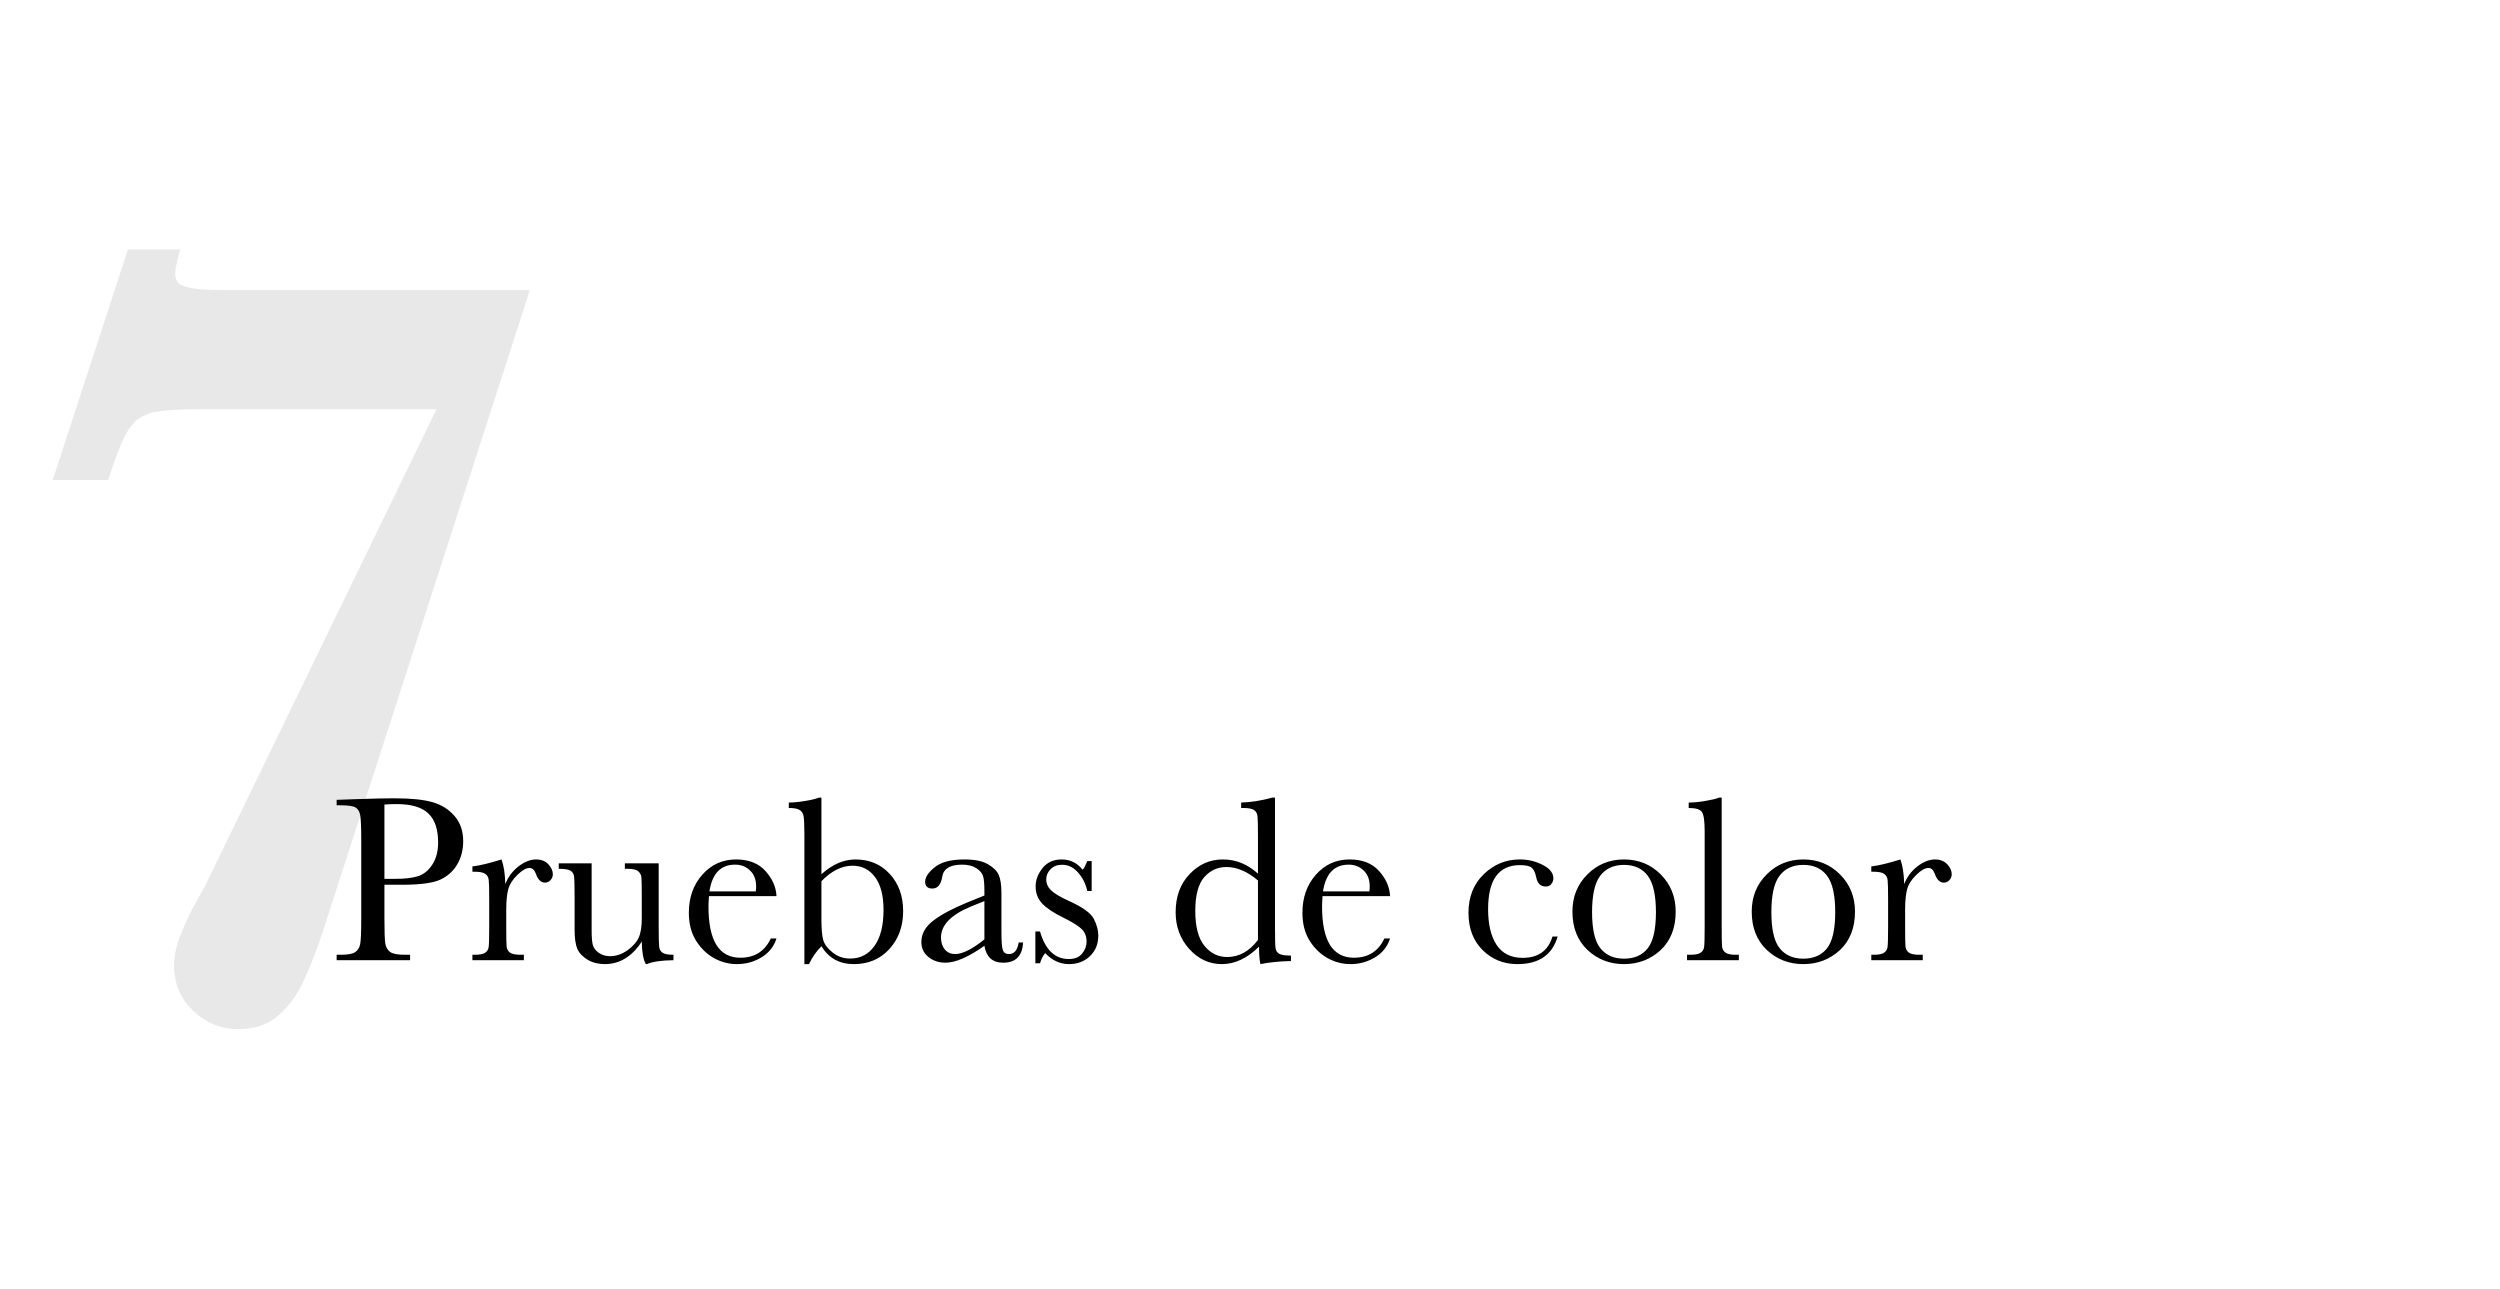
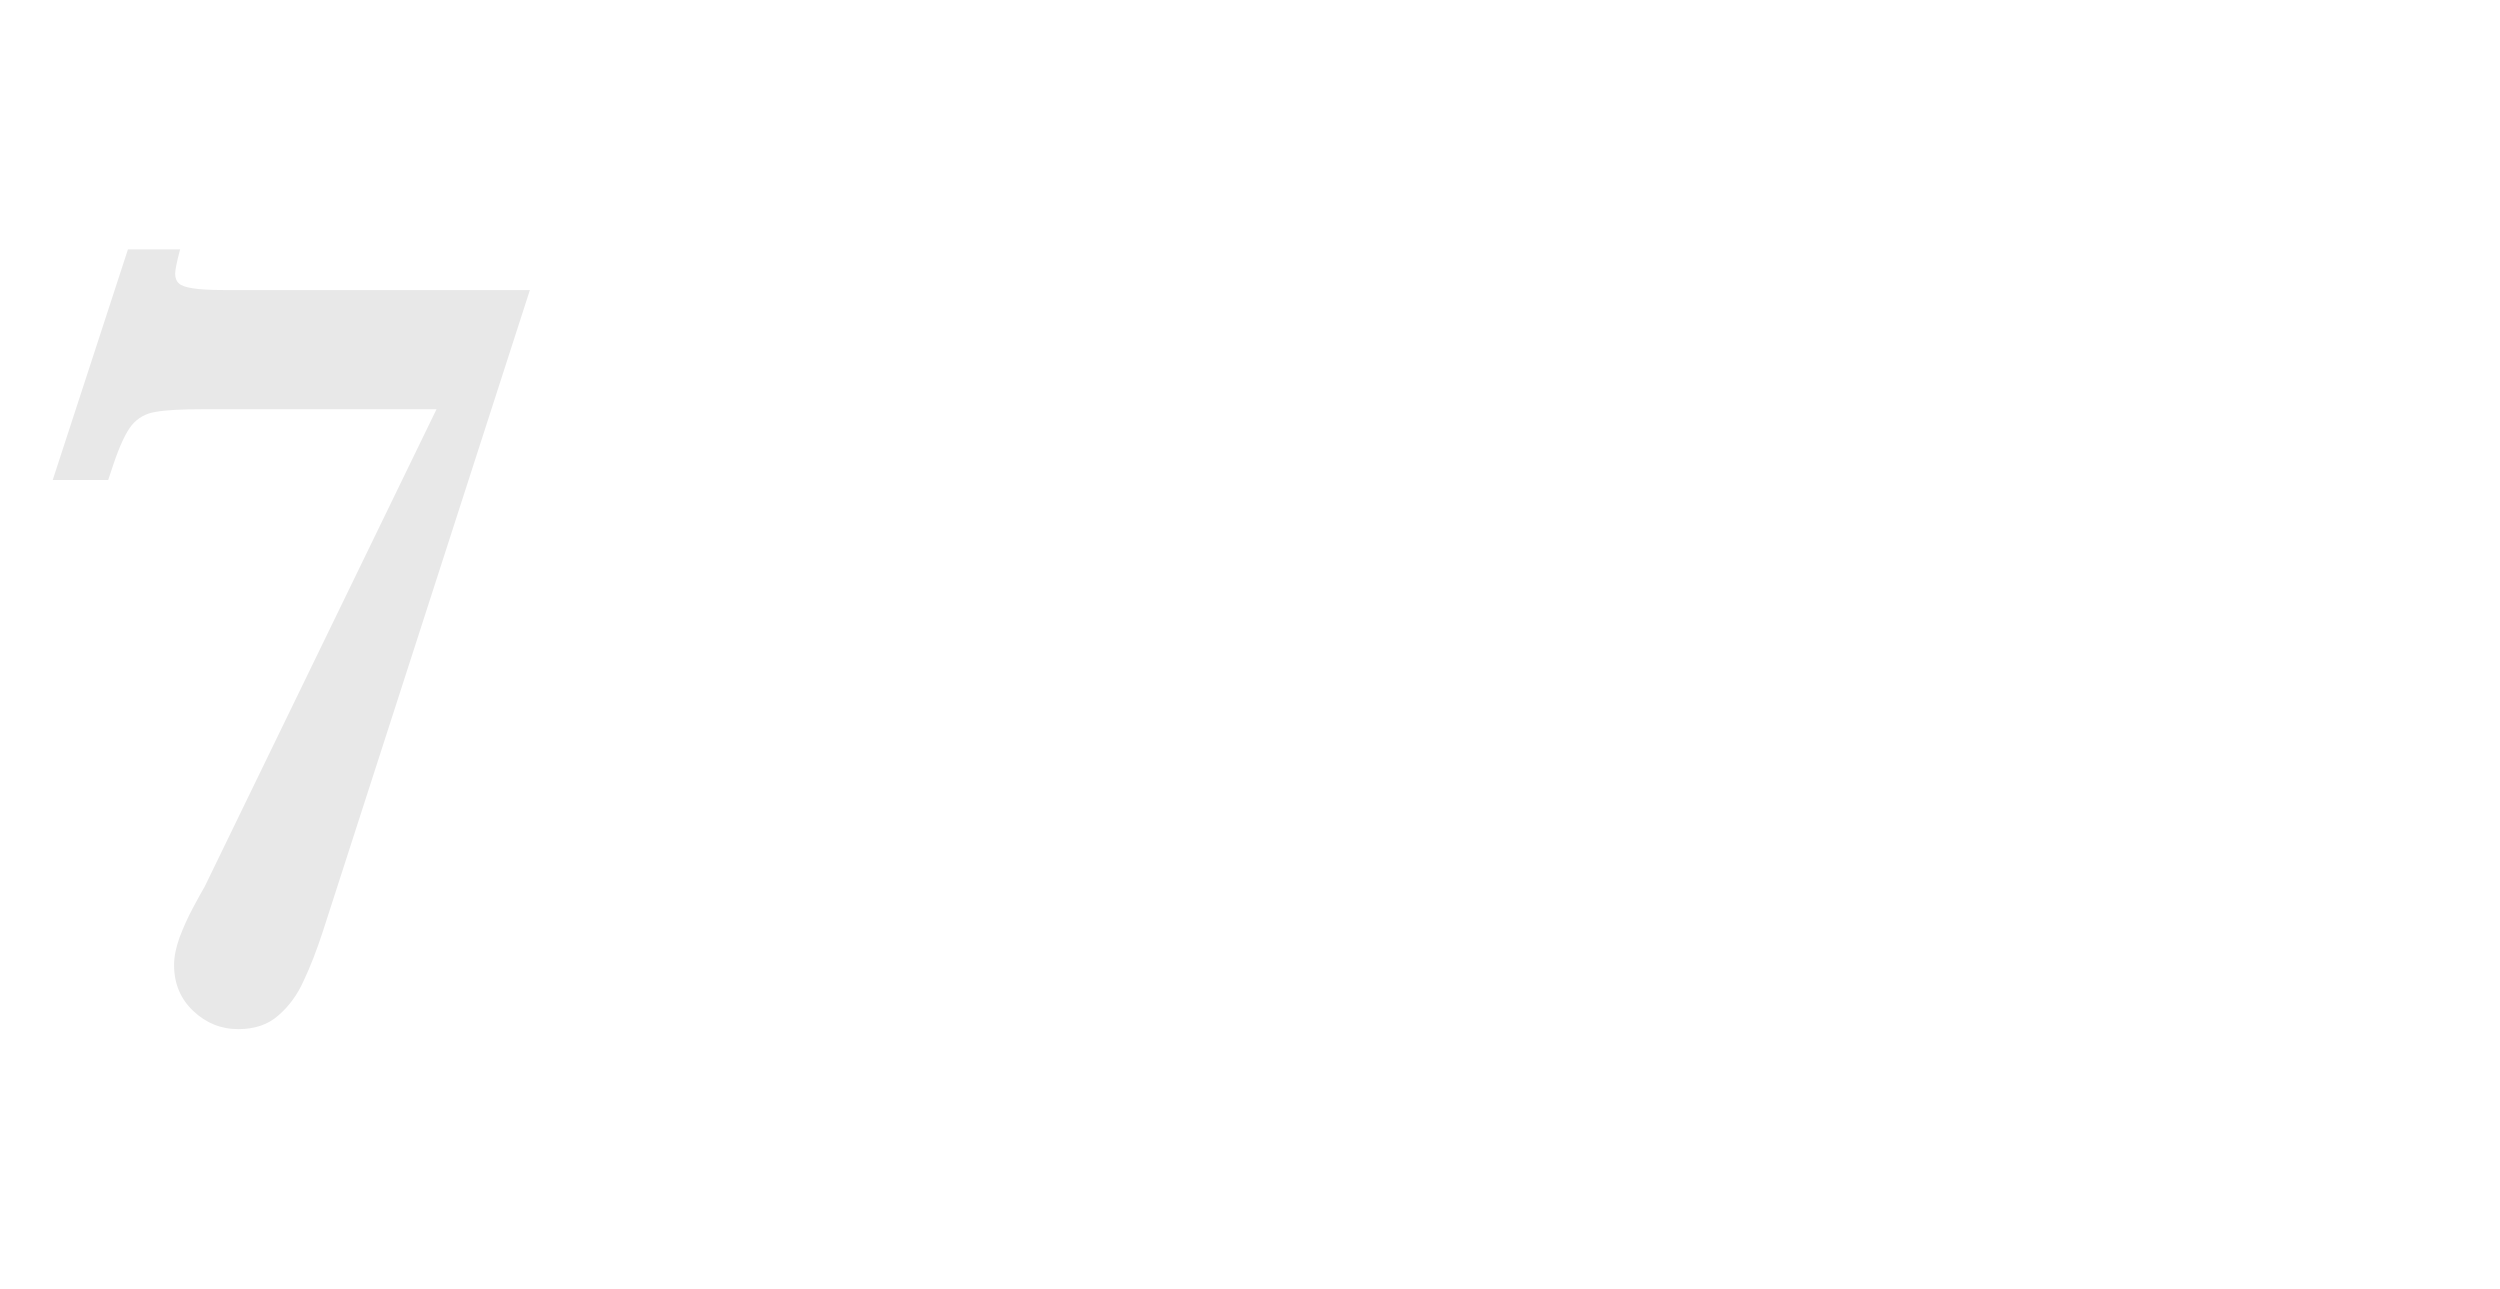
<svg xmlns="http://www.w3.org/2000/svg" width="289" height="149" viewBox="0 0 289 149" fill="none">
  <path d="M61.255 33.528L37.324 107.669C36.605 109.869 35.864 111.774 35.102 113.382C34.383 114.99 33.41 116.323 32.183 117.381C30.998 118.439 29.453 118.968 27.549 118.968C25.56 118.968 23.825 118.27 22.344 116.873C20.863 115.477 20.122 113.699 20.122 111.541C20.122 110.61 20.334 109.552 20.757 108.367C21.222 107.14 21.751 105.976 22.344 104.876C22.936 103.776 23.381 102.972 23.677 102.464L50.464 47.303H23.677C20.968 47.303 19.064 47.408 17.964 47.62C16.864 47.789 15.954 48.297 15.234 49.144C14.557 49.99 13.859 51.471 13.14 53.587L12.505 55.491H6.094L14.79 28.831H20.82C20.439 30.27 20.249 31.201 20.249 31.624C20.249 32.132 20.397 32.513 20.693 32.767C21.201 33.274 22.894 33.528 25.771 33.528H61.255Z" fill="#E8E8E8" />
-   <path d="M44.44 102.277V106.174C44.44 107.632 44.471 108.589 44.535 109.045C44.608 109.492 44.795 109.824 45.096 110.043C45.397 110.262 45.962 110.371 46.791 110.371H47.406V111H38.916V110.371H39.408C40.201 110.371 40.748 110.271 41.049 110.07C41.359 109.87 41.555 109.56 41.637 109.141C41.719 108.712 41.76 107.723 41.76 106.174V97.082C41.76 95.606 41.719 94.653 41.637 94.225C41.555 93.796 41.372 93.5 41.09 93.336C40.807 93.172 40.197 93.09 39.258 93.09H38.916V92.461L41.24 92.379C43.1 92.315 44.549 92.283 45.588 92.283C47.502 92.283 48.974 92.434 50.004 92.734C51.043 93.035 51.891 93.568 52.547 94.334C53.212 95.1 53.545 96.066 53.545 97.232C53.545 98.244 53.317 99.137 52.861 99.912C52.415 100.687 51.768 101.275 50.92 101.676C50.081 102.077 48.6 102.277 46.477 102.277H44.44ZM44.44 101.594H45.766C46.832 101.594 47.693 101.489 48.35 101.279C49.006 101.061 49.553 100.609 49.99 99.926C50.428 99.242 50.647 98.399 50.647 97.397C50.647 95.865 50.268 94.744 49.512 94.033C48.764 93.313 47.547 92.953 45.861 92.953C45.242 92.953 44.768 92.971 44.44 93.008V101.594ZM58.412 102.209C58.722 101.398 59.223 100.719 59.916 100.172C60.618 99.625 61.301 99.352 61.967 99.352C62.568 99.352 63.042 99.538 63.389 99.912C63.735 100.286 63.908 100.669 63.908 101.061C63.908 101.325 63.817 101.553 63.635 101.744C63.462 101.936 63.247 102.031 62.992 102.031C62.536 102.031 62.19 101.694 61.953 101.02C61.789 100.564 61.543 100.336 61.215 100.336C60.823 100.336 60.353 100.605 59.807 101.143C59.26 101.671 58.909 102.223 58.754 102.797C58.599 103.371 58.522 104.16 58.522 105.162V107.158C58.522 108.352 58.535 109.104 58.562 109.414C58.599 109.724 58.731 109.961 58.959 110.125C59.187 110.289 59.592 110.371 60.176 110.371H60.559V111H54.611V110.371H54.898C55.445 110.371 55.833 110.298 56.06 110.152C56.297 109.997 56.439 109.783 56.484 109.51C56.53 109.236 56.553 108.452 56.553 107.158V104C56.553 102.797 56.535 102.045 56.498 101.744C56.471 101.434 56.343 101.197 56.115 101.033C55.887 100.86 55.482 100.773 54.898 100.773H54.611V100.158C55.468 100.058 56.589 99.789 57.975 99.352C58.239 100.072 58.385 101.024 58.412 102.209ZM76.144 99.803V107.145C76.144 108.366 76.163 109.132 76.199 109.441C76.236 109.751 76.368 109.984 76.596 110.139C76.833 110.294 77.252 110.371 77.853 110.371V111C76.468 111.018 75.456 111.164 74.818 111.438H74.654C74.363 110.936 74.208 110.07 74.189 108.84C73.633 109.706 72.995 110.357 72.275 110.795C71.564 111.232 70.776 111.451 69.91 111.451C69.163 111.451 68.502 111.283 67.928 110.945C67.353 110.599 66.957 110.18 66.738 109.688C66.529 109.195 66.424 108.452 66.424 107.459V103.645C66.424 102.35 66.401 101.562 66.356 101.279C66.31 100.988 66.164 100.773 65.918 100.637C65.681 100.5 65.239 100.432 64.592 100.432V99.803H68.393V107.568C68.393 108.334 68.438 108.89 68.529 109.236C68.62 109.583 68.853 109.888 69.227 110.152C69.6 110.408 70.033 110.535 70.525 110.535C71.227 110.535 71.897 110.307 72.535 109.852C73.173 109.387 73.606 108.899 73.834 108.389C74.071 107.869 74.189 107.131 74.189 106.174V103.645C74.189 102.423 74.176 101.68 74.148 101.416C74.121 101.152 74.003 100.924 73.793 100.732C73.592 100.532 73.169 100.432 72.522 100.432H72.234V99.803H76.144ZM89.762 103.59H81.955C81.919 104.128 81.9 104.529 81.9 104.793C81.9 106.762 82.206 108.243 82.816 109.236C83.436 110.221 84.357 110.713 85.578 110.713C87.237 110.713 88.413 109.97 89.106 108.484H89.762C89.47 109.414 88.891 110.143 88.025 110.672C87.159 111.191 86.216 111.451 85.195 111.451C84.247 111.451 83.35 111.214 82.502 110.74C81.663 110.257 80.975 109.578 80.438 108.703C79.9 107.828 79.631 106.766 79.631 105.518C79.631 103.749 80.15 102.282 81.189 101.115C82.228 99.939 83.527 99.352 85.086 99.352C86.553 99.352 87.688 99.798 88.49 100.691C89.292 101.585 89.716 102.551 89.762 103.59ZM87.369 103.043C87.397 102.833 87.41 102.646 87.41 102.482C87.41 101.68 87.173 101.061 86.699 100.623C86.234 100.176 85.66 99.953 84.977 99.953C83.318 99.953 82.329 100.983 82.01 103.043H87.369ZM93.522 111.451H92.988V96.467C92.988 95.373 92.956 94.667 92.893 94.348C92.838 94.029 92.688 93.792 92.441 93.637C92.204 93.482 91.785 93.404 91.184 93.404V92.775C91.721 92.775 92.368 92.712 93.125 92.584C93.882 92.456 94.397 92.329 94.67 92.201H94.957V101.061C95.595 100.486 96.242 100.058 96.898 99.775C97.555 99.493 98.22 99.352 98.894 99.352C100.508 99.352 101.829 99.912 102.859 101.033C103.889 102.154 104.404 103.585 104.404 105.326C104.404 107.076 103.876 108.535 102.818 109.701C101.761 110.868 100.389 111.451 98.703 111.451C97.874 111.451 97.144 111.278 96.516 110.932C95.896 110.585 95.376 110.07 94.957 109.387C94.365 109.979 93.886 110.667 93.522 111.451ZM94.957 101.867V106.256C94.957 107.386 95.03 108.202 95.176 108.703C95.331 109.195 95.695 109.669 96.269 110.125C96.844 110.581 97.514 110.809 98.279 110.809C99.455 110.809 100.389 110.326 101.082 109.359C101.784 108.393 102.135 107.003 102.135 105.189C102.135 103.521 101.807 102.255 101.15 101.389C100.503 100.514 99.637 100.076 98.553 100.076C97.933 100.076 97.322 100.227 96.721 100.527C96.128 100.819 95.54 101.266 94.957 101.867ZM117.762 108.949H118.268C118.186 110.508 117.42 111.287 115.971 111.287C115.351 111.287 114.859 111.123 114.494 110.795C114.139 110.467 113.906 109.979 113.797 109.332C112.885 109.979 112.051 110.467 111.295 110.795C110.548 111.123 109.878 111.287 109.285 111.287C108.529 111.287 107.877 111.068 107.33 110.631C106.783 110.193 106.51 109.615 106.51 108.895C106.51 107.956 106.965 107.135 107.877 106.434C108.798 105.732 110.064 105.048 111.678 104.383L113.797 103.521V102.975C113.797 102.2 113.747 101.639 113.646 101.293C113.546 100.947 113.286 100.637 112.867 100.363C112.448 100.09 111.896 99.953 111.213 99.953C109.846 99.953 109.085 100.409 108.93 101.32C108.784 102.25 108.401 102.715 107.781 102.715C107.225 102.715 106.947 102.451 106.947 101.922C106.947 101.402 107.316 100.846 108.055 100.254C108.793 99.652 109.941 99.352 111.5 99.352C112.658 99.352 113.555 99.534 114.193 99.898C114.831 100.263 115.251 100.678 115.451 101.143C115.661 101.607 115.766 102.318 115.766 103.275V107.801C115.766 108.858 115.82 109.537 115.93 109.838C116.039 110.139 116.276 110.289 116.641 110.289C117.242 110.289 117.616 109.842 117.762 108.949ZM113.797 104.164L112.307 104.766C109.955 105.723 108.779 106.926 108.779 108.375C108.779 108.949 108.93 109.414 109.23 109.77C109.531 110.116 109.923 110.289 110.406 110.289C110.835 110.289 111.331 110.148 111.896 109.865C112.462 109.583 113.095 109.159 113.797 108.594V104.164ZM119.689 111.355V107.678H120.223C120.842 109.801 121.95 110.863 123.545 110.863C124.238 110.863 124.753 110.654 125.09 110.234C125.436 109.815 125.609 109.355 125.609 108.854C125.609 108.27 125.427 107.792 125.062 107.418C124.689 107.044 123.964 106.593 122.889 106.064C121.758 105.508 120.947 104.962 120.455 104.424C119.963 103.895 119.717 103.243 119.717 102.469C119.717 101.73 119.981 101.029 120.51 100.363C121.038 99.689 121.781 99.352 122.738 99.352C123.714 99.352 124.52 99.748 125.158 100.541C125.295 100.404 125.473 100.072 125.691 99.543H126.197V103.002H125.691C125.509 102.173 125.154 101.462 124.625 100.869C124.105 100.268 123.49 99.967 122.779 99.967C122.232 99.967 121.79 100.135 121.453 100.473C121.116 100.81 120.947 101.202 120.947 101.648C120.947 102.141 121.134 102.564 121.508 102.92C121.872 103.285 122.57 103.699 123.6 104.164C125.149 104.866 126.097 105.549 126.443 106.215C126.79 106.889 126.963 107.536 126.963 108.156C126.963 109.132 126.639 109.924 125.992 110.535C125.354 111.146 124.548 111.451 123.572 111.451C122.542 111.451 121.626 111.027 120.824 110.18C120.578 110.453 120.378 110.845 120.223 111.355H119.689ZM145.42 100.992V96.617C145.42 95.423 145.402 94.671 145.365 94.361C145.338 94.051 145.21 93.814 144.982 93.65C144.755 93.486 144.349 93.404 143.766 93.404H143.479V92.775C144.581 92.748 145.789 92.557 147.102 92.201H147.389V107.254C147.389 108.557 147.411 109.35 147.457 109.633C147.503 109.915 147.644 110.125 147.881 110.262C148.127 110.398 148.578 110.467 149.234 110.467V111.096C147.913 111.123 146.737 111.242 145.707 111.451C145.598 111.023 145.543 110.348 145.543 109.428C144.868 110.102 144.171 110.608 143.451 110.945C142.74 111.283 142.002 111.451 141.236 111.451C139.787 111.451 138.534 110.868 137.477 109.701C136.428 108.535 135.904 107.122 135.904 105.463C135.904 103.64 136.442 102.168 137.518 101.047C138.593 99.917 139.874 99.352 141.359 99.352C142.116 99.352 142.831 99.488 143.506 99.762C144.18 100.035 144.818 100.445 145.42 100.992ZM145.42 101.785C144.818 101.266 144.212 100.878 143.602 100.623C143 100.359 142.394 100.227 141.783 100.227C140.753 100.227 139.892 100.623 139.199 101.416C138.516 102.209 138.174 103.503 138.174 105.299C138.174 107.122 138.525 108.466 139.227 109.332C139.938 110.198 140.812 110.631 141.852 110.631C142.544 110.631 143.187 110.467 143.779 110.139C144.372 109.811 144.919 109.318 145.42 108.662V101.785ZM160.691 103.59H152.885C152.848 104.128 152.83 104.529 152.83 104.793C152.83 106.762 153.135 108.243 153.746 109.236C154.366 110.221 155.286 110.713 156.508 110.713C158.167 110.713 159.342 109.97 160.035 108.484H160.691C160.4 109.414 159.821 110.143 158.955 110.672C158.089 111.191 157.146 111.451 156.125 111.451C155.177 111.451 154.279 111.214 153.432 110.74C152.593 110.257 151.905 109.578 151.367 108.703C150.829 107.828 150.561 106.766 150.561 105.518C150.561 103.749 151.08 102.282 152.119 101.115C153.158 99.939 154.457 99.352 156.016 99.352C157.483 99.352 158.618 99.798 159.42 100.691C160.222 101.585 160.646 102.551 160.691 103.59ZM158.299 103.043C158.326 102.833 158.34 102.646 158.34 102.482C158.34 101.68 158.103 101.061 157.629 100.623C157.164 100.176 156.59 99.953 155.906 99.953C154.247 99.953 153.258 100.983 152.939 103.043H158.299ZM179.463 108.266H180.064C179.445 110.389 177.895 111.451 175.416 111.451C173.821 111.451 172.477 110.909 171.383 109.824C170.298 108.74 169.756 107.304 169.756 105.518C169.756 103.686 170.344 102.2 171.52 101.061C172.695 99.921 174.085 99.352 175.689 99.352C176.656 99.352 177.544 99.566 178.355 99.994C179.167 100.413 179.572 100.928 179.572 101.539C179.572 101.767 179.495 101.981 179.34 102.182C179.194 102.382 178.98 102.482 178.697 102.482C178.096 102.482 177.727 102.132 177.59 101.43C177.48 100.901 177.312 100.532 177.084 100.322C176.847 100.113 176.387 100.008 175.703 100.008C174.482 100.008 173.561 100.432 172.941 101.279C172.331 102.127 172.025 103.403 172.025 105.107C172.025 106.867 172.354 108.243 173.01 109.236C173.675 110.23 174.678 110.727 176.018 110.727C177.822 110.727 178.971 109.906 179.463 108.266ZM181.773 105.381C181.773 103.667 182.348 102.236 183.496 101.088C184.645 99.93 186.057 99.352 187.734 99.352C189.421 99.352 190.838 99.93 191.986 101.088C193.135 102.245 193.709 103.676 193.709 105.381C193.709 107.268 193.126 108.753 191.959 109.838C190.792 110.913 189.384 111.451 187.734 111.451C186.085 111.451 184.676 110.904 183.51 109.811C182.352 108.708 181.773 107.231 181.773 105.381ZM184.043 105.449C184.043 107.436 184.367 108.831 185.014 109.633C185.661 110.426 186.568 110.822 187.734 110.822C188.928 110.822 189.84 110.426 190.469 109.633C191.107 108.831 191.426 107.436 191.426 105.449C191.426 103.48 191.111 102.077 190.482 101.238C189.854 100.4 188.938 99.981 187.734 99.981C186.54 99.981 185.624 100.4 184.986 101.238C184.357 102.068 184.043 103.471 184.043 105.449ZM199.027 92.201V107.158C199.027 108.352 199.041 109.104 199.068 109.414C199.105 109.724 199.237 109.961 199.465 110.125C199.693 110.289 200.098 110.371 200.682 110.371H201.01V111H195.021V110.371H195.404C195.951 110.371 196.339 110.298 196.566 110.152C196.803 109.997 196.945 109.783 196.99 109.51C197.036 109.236 197.059 108.452 197.059 107.158V96.084C197.059 94.908 196.954 94.17 196.744 93.869C196.535 93.559 196.024 93.404 195.213 93.404V92.775C195.769 92.775 196.421 92.712 197.168 92.584C197.924 92.456 198.444 92.329 198.727 92.201H199.027ZM202.5 105.381C202.5 103.667 203.074 102.236 204.223 101.088C205.371 99.93 206.784 99.352 208.461 99.352C210.147 99.352 211.564 99.93 212.713 101.088C213.861 102.245 214.436 103.676 214.436 105.381C214.436 107.268 213.852 108.753 212.686 109.838C211.519 110.913 210.111 111.451 208.461 111.451C206.811 111.451 205.403 110.904 204.236 109.811C203.079 108.708 202.5 107.231 202.5 105.381ZM204.77 105.449C204.77 107.436 205.093 108.831 205.74 109.633C206.387 110.426 207.294 110.822 208.461 110.822C209.655 110.822 210.566 110.426 211.195 109.633C211.833 108.831 212.152 107.436 212.152 105.449C212.152 103.48 211.838 102.077 211.209 101.238C210.58 100.4 209.664 99.981 208.461 99.981C207.267 99.981 206.351 100.4 205.713 101.238C205.084 102.068 204.77 103.471 204.77 105.449ZM220.123 102.209C220.433 101.398 220.934 100.719 221.627 100.172C222.329 99.625 223.012 99.352 223.678 99.352C224.279 99.352 224.753 99.538 225.1 99.912C225.446 100.286 225.619 100.669 225.619 101.061C225.619 101.325 225.528 101.553 225.346 101.744C225.173 101.936 224.958 102.031 224.703 102.031C224.247 102.031 223.901 101.694 223.664 101.02C223.5 100.564 223.254 100.336 222.926 100.336C222.534 100.336 222.064 100.605 221.518 101.143C220.971 101.671 220.62 102.223 220.465 102.797C220.31 103.371 220.232 104.16 220.232 105.162V107.158C220.232 108.352 220.246 109.104 220.273 109.414C220.31 109.724 220.442 109.961 220.67 110.125C220.898 110.289 221.303 110.371 221.887 110.371H222.27V111H216.322V110.371H216.609C217.156 110.371 217.544 110.298 217.771 110.152C218.008 109.997 218.15 109.783 218.195 109.51C218.241 109.236 218.264 108.452 218.264 107.158V104C218.264 102.797 218.245 102.045 218.209 101.744C218.182 101.434 218.054 101.197 217.826 101.033C217.598 100.86 217.193 100.773 216.609 100.773H216.322V100.158C217.179 100.058 218.3 99.789 219.686 99.352C219.95 100.072 220.096 101.024 220.123 102.209Z" fill="black" />
</svg>